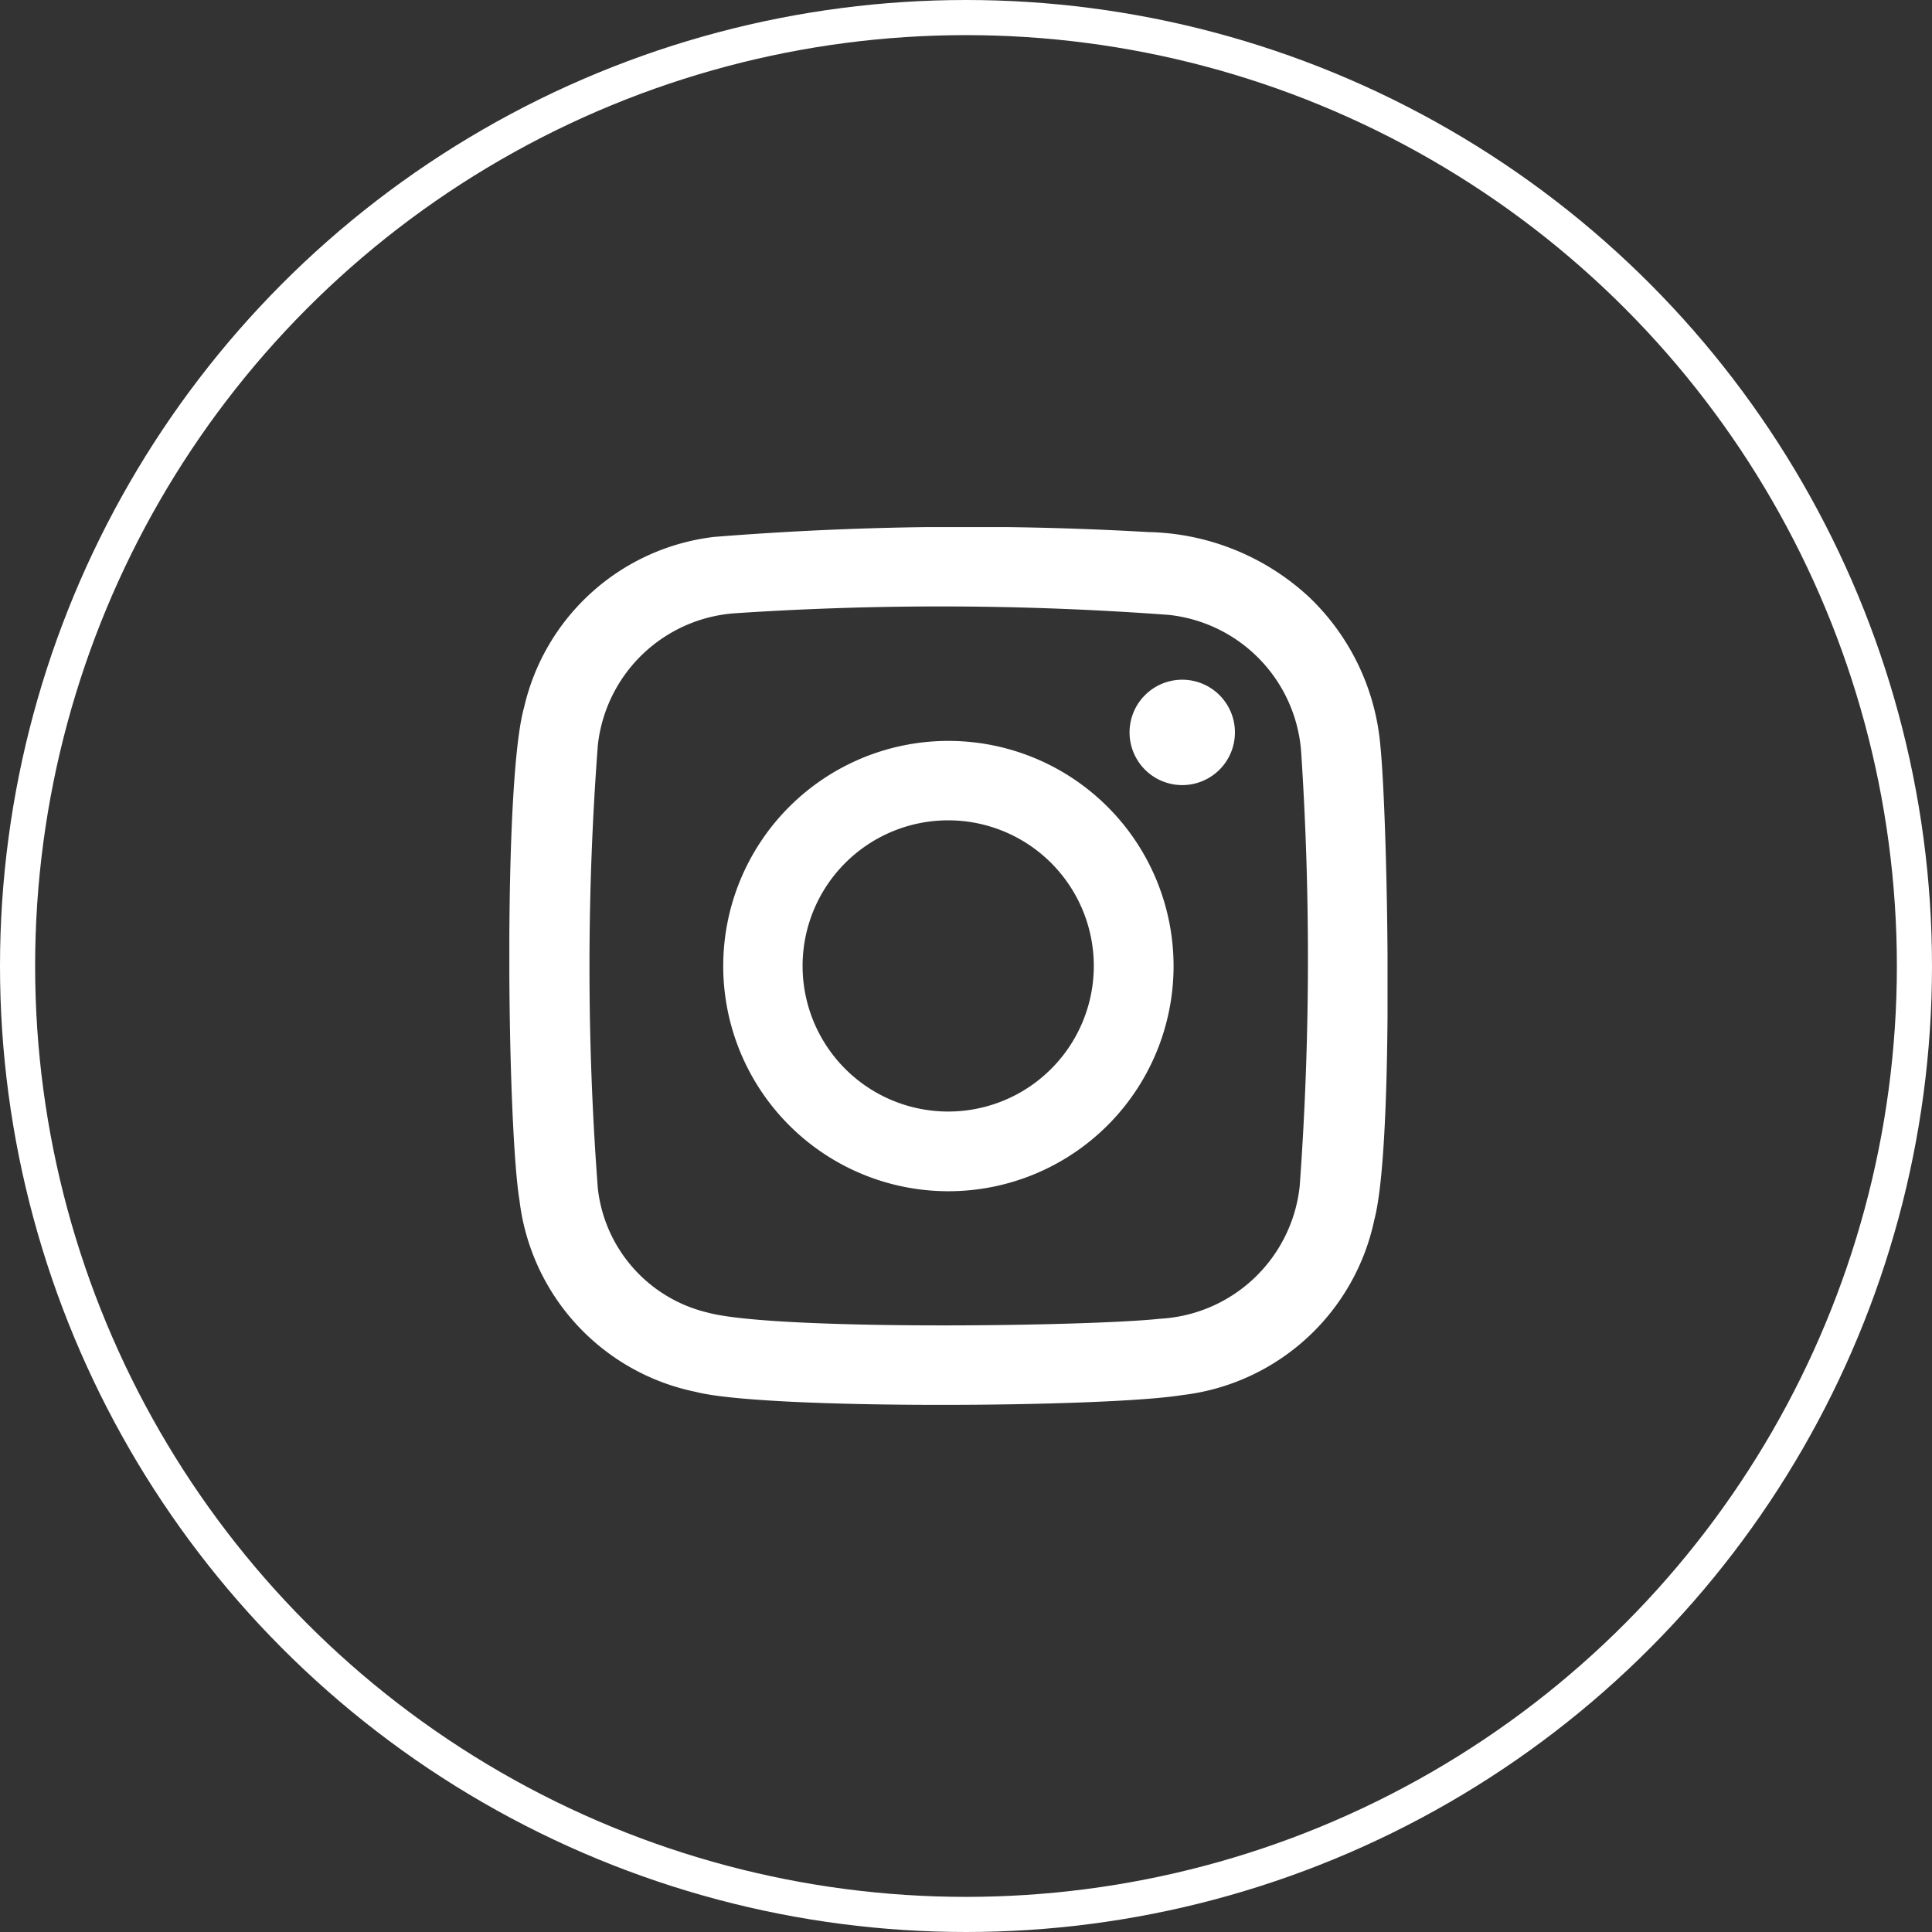
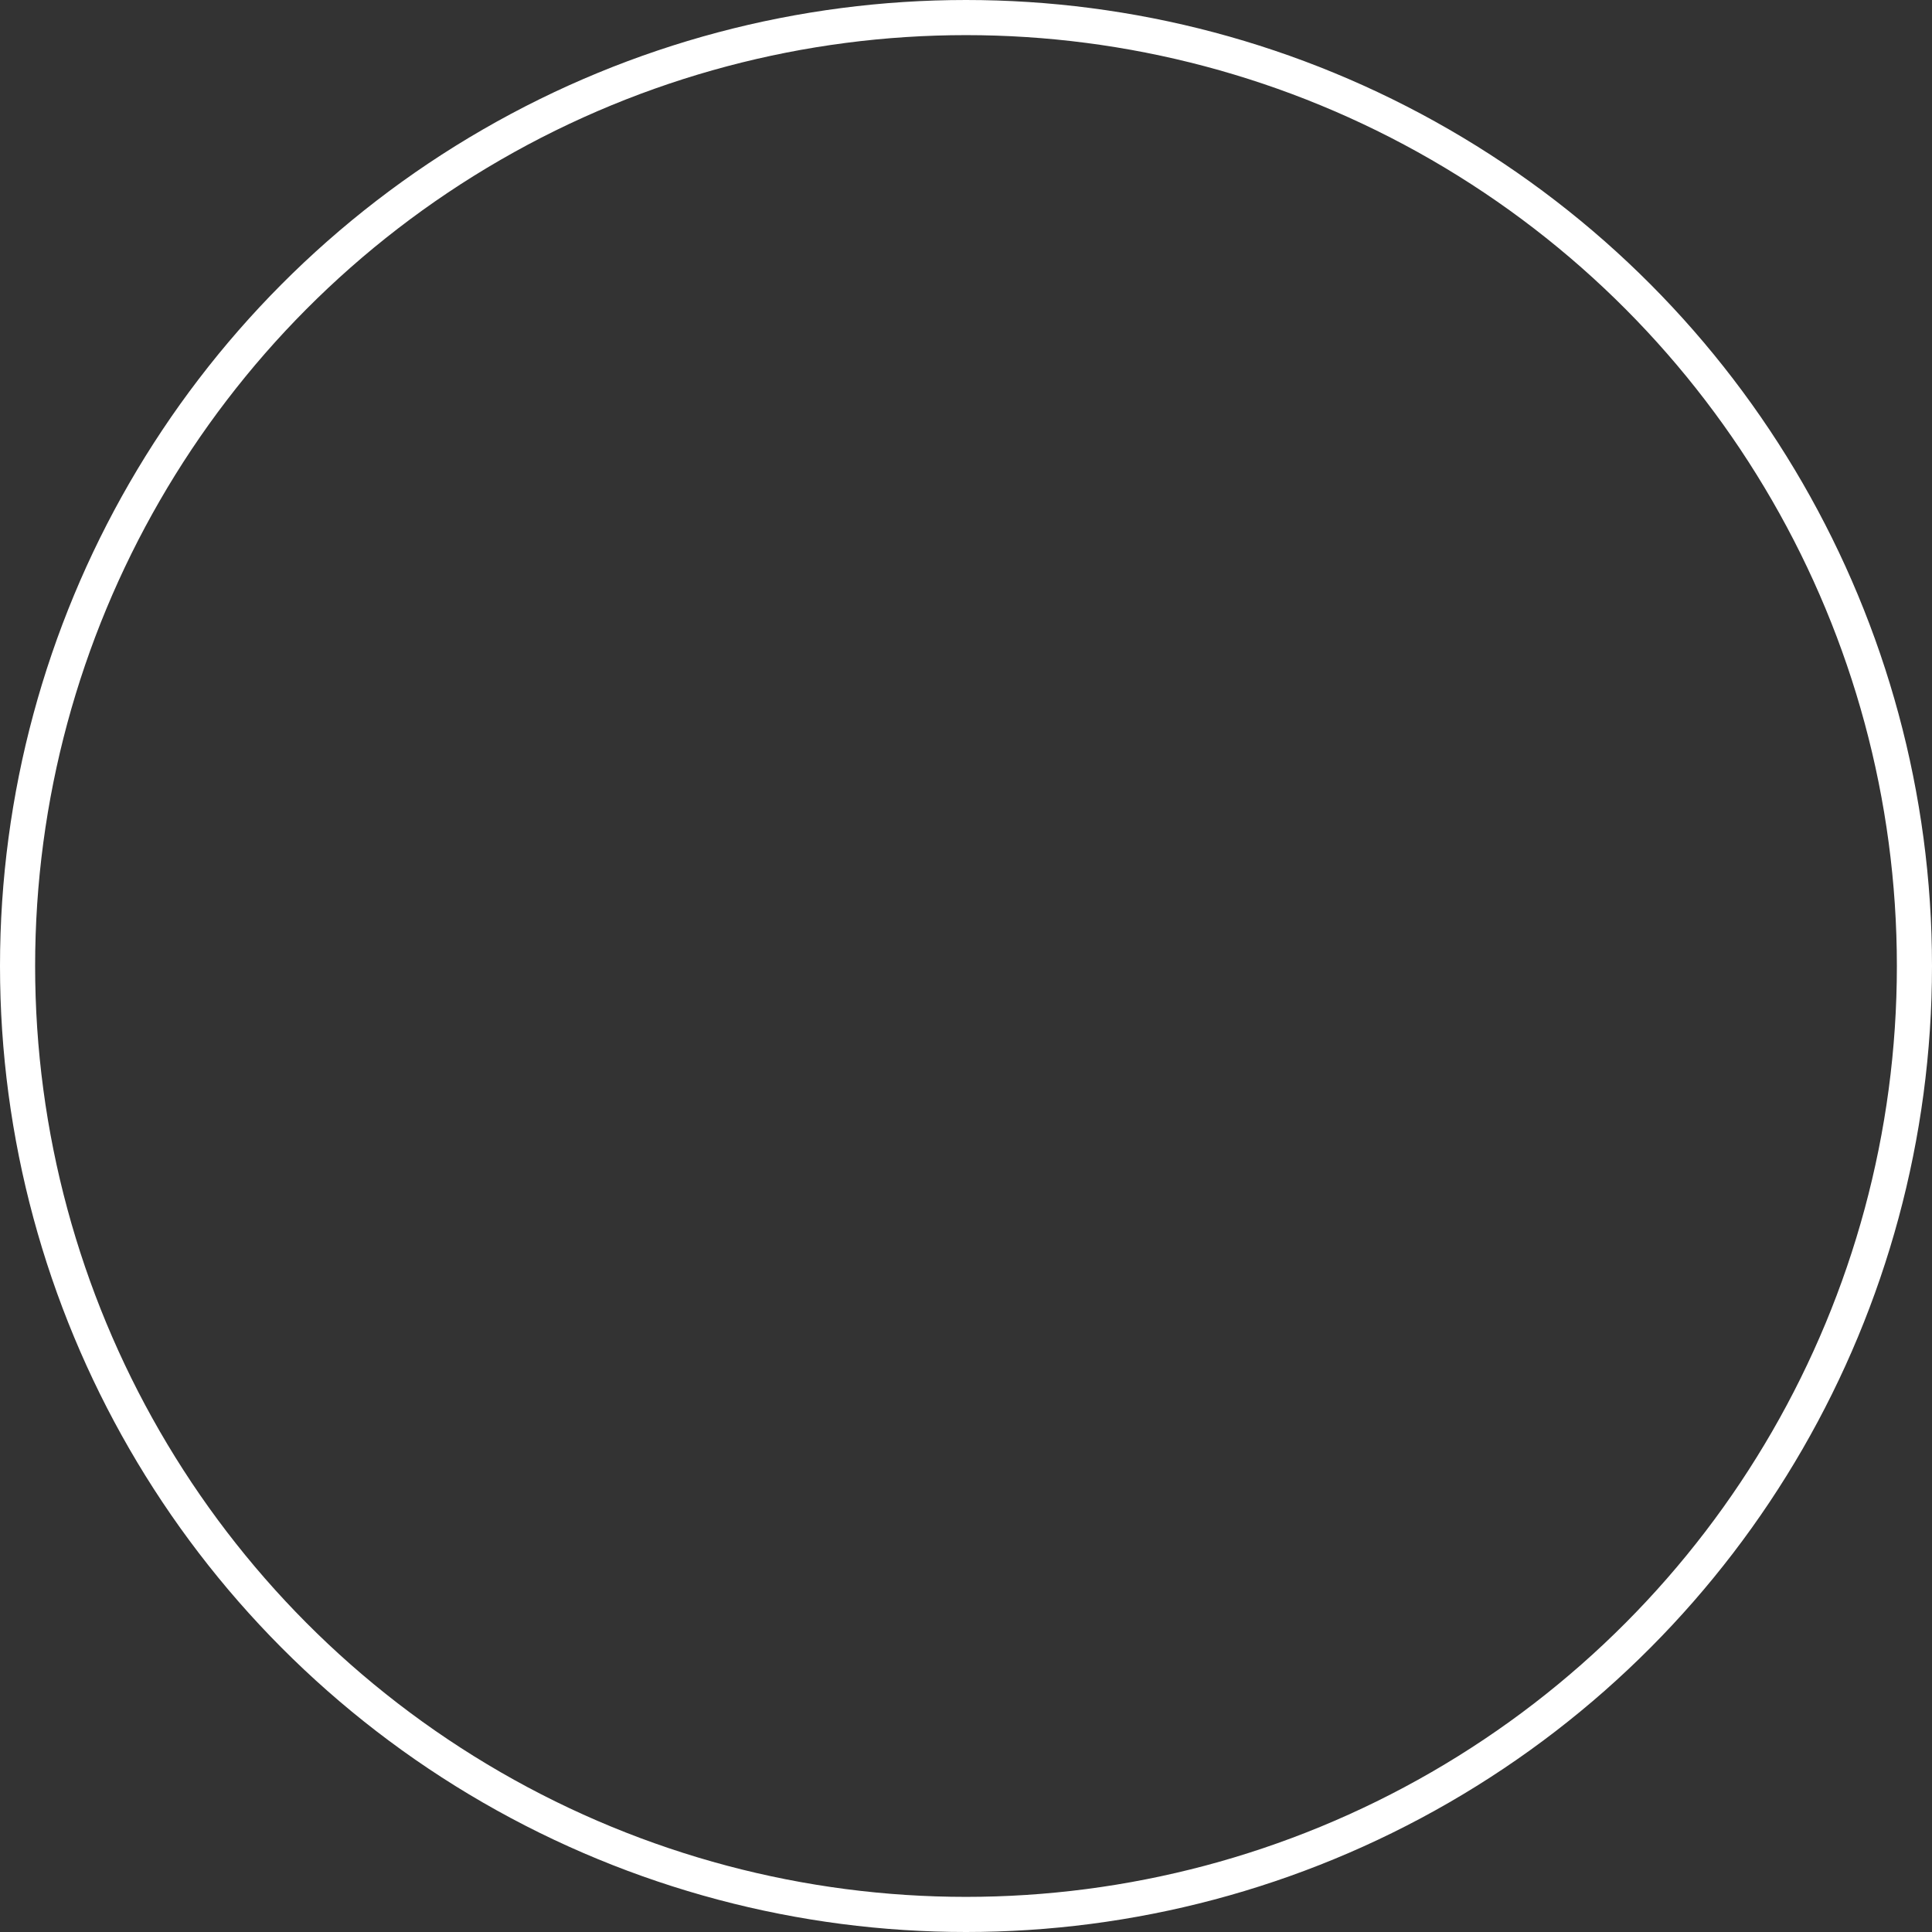
<svg xmlns="http://www.w3.org/2000/svg" width="55" height="55" viewBox="0 0 55 55">
  <rect x="0" y="0" width="55" height="55" fill="#333333" stroke="none" />
  <defs>
    <clipPath id="clip-path">
-       <rect id="Rectangle_410" data-name="Rectangle 410" width="25" height="24.988" fill="none" />
-     </clipPath>
+       </clipPath>
  </defs>
  <g id="Group_242" data-name="Group 242" transform="translate(-1520 -8323)">
    <g id="Group_241" data-name="Group 241" transform="translate(1534.5 8338.006)">
      <g id="Group_240" data-name="Group 240" clip-path="url(#clip-path)">
-         <path id="Path_41" data-name="Path 41" d="M24.8,6.269A6.63,6.63,0,0,0,22.775,2,6.93,6.93,0,0,0,18.192.142,90.144,90.144,0,0,0,5.827.28,6.308,6.308,0,0,0,.419,5.135c-.6,2.127-.477,11.93-.13,14.033A6.328,6.328,0,0,0,5.312,24.62c1.972.509,11.663.444,13.838.091a6.338,6.338,0,0,0,5.476-5C25.2,17.529,25,8.239,24.8,6.269M22.5,18.761a4.232,4.232,0,0,1-3.979,3.776c-2.016.221-11.022.342-12.892-.18a4.1,4.1,0,0,1-3.11-3.531,83.711,83.711,0,0,1,0-12.615A4.225,4.225,0,0,1,6.473,2.45a88.078,88.078,0,0,1,12.305.05,4.232,4.232,0,0,1,3.769,3.986A89.714,89.714,0,0,1,22.5,18.761M12.5,6.087A6.41,6.41,0,1,0,18.909,12.5,6.41,6.41,0,0,0,12.5,6.087m-.044,10.551a4.145,4.145,0,1,1,4.182-4.108,4.145,4.145,0,0,1-4.182,4.108m8.2-10.793a1.5,1.5,0,1,1-1.5-1.5,1.5,1.5,0,0,1,1.5,1.5" transform="translate(0 -0.001)" fill="#fff" />
-       </g>
+         </g>
    </g>
    <g id="Ellipse_19" data-name="Ellipse 19" transform="translate(1520 8323)" fill="none" stroke="#fff" stroke-width="1">
-       <circle cx="27.5" cy="27.5" r="27.5" stroke="none" />
      <circle cx="27.5" cy="27.5" r="27" fill="none" />
    </g>
  </g>
</svg>